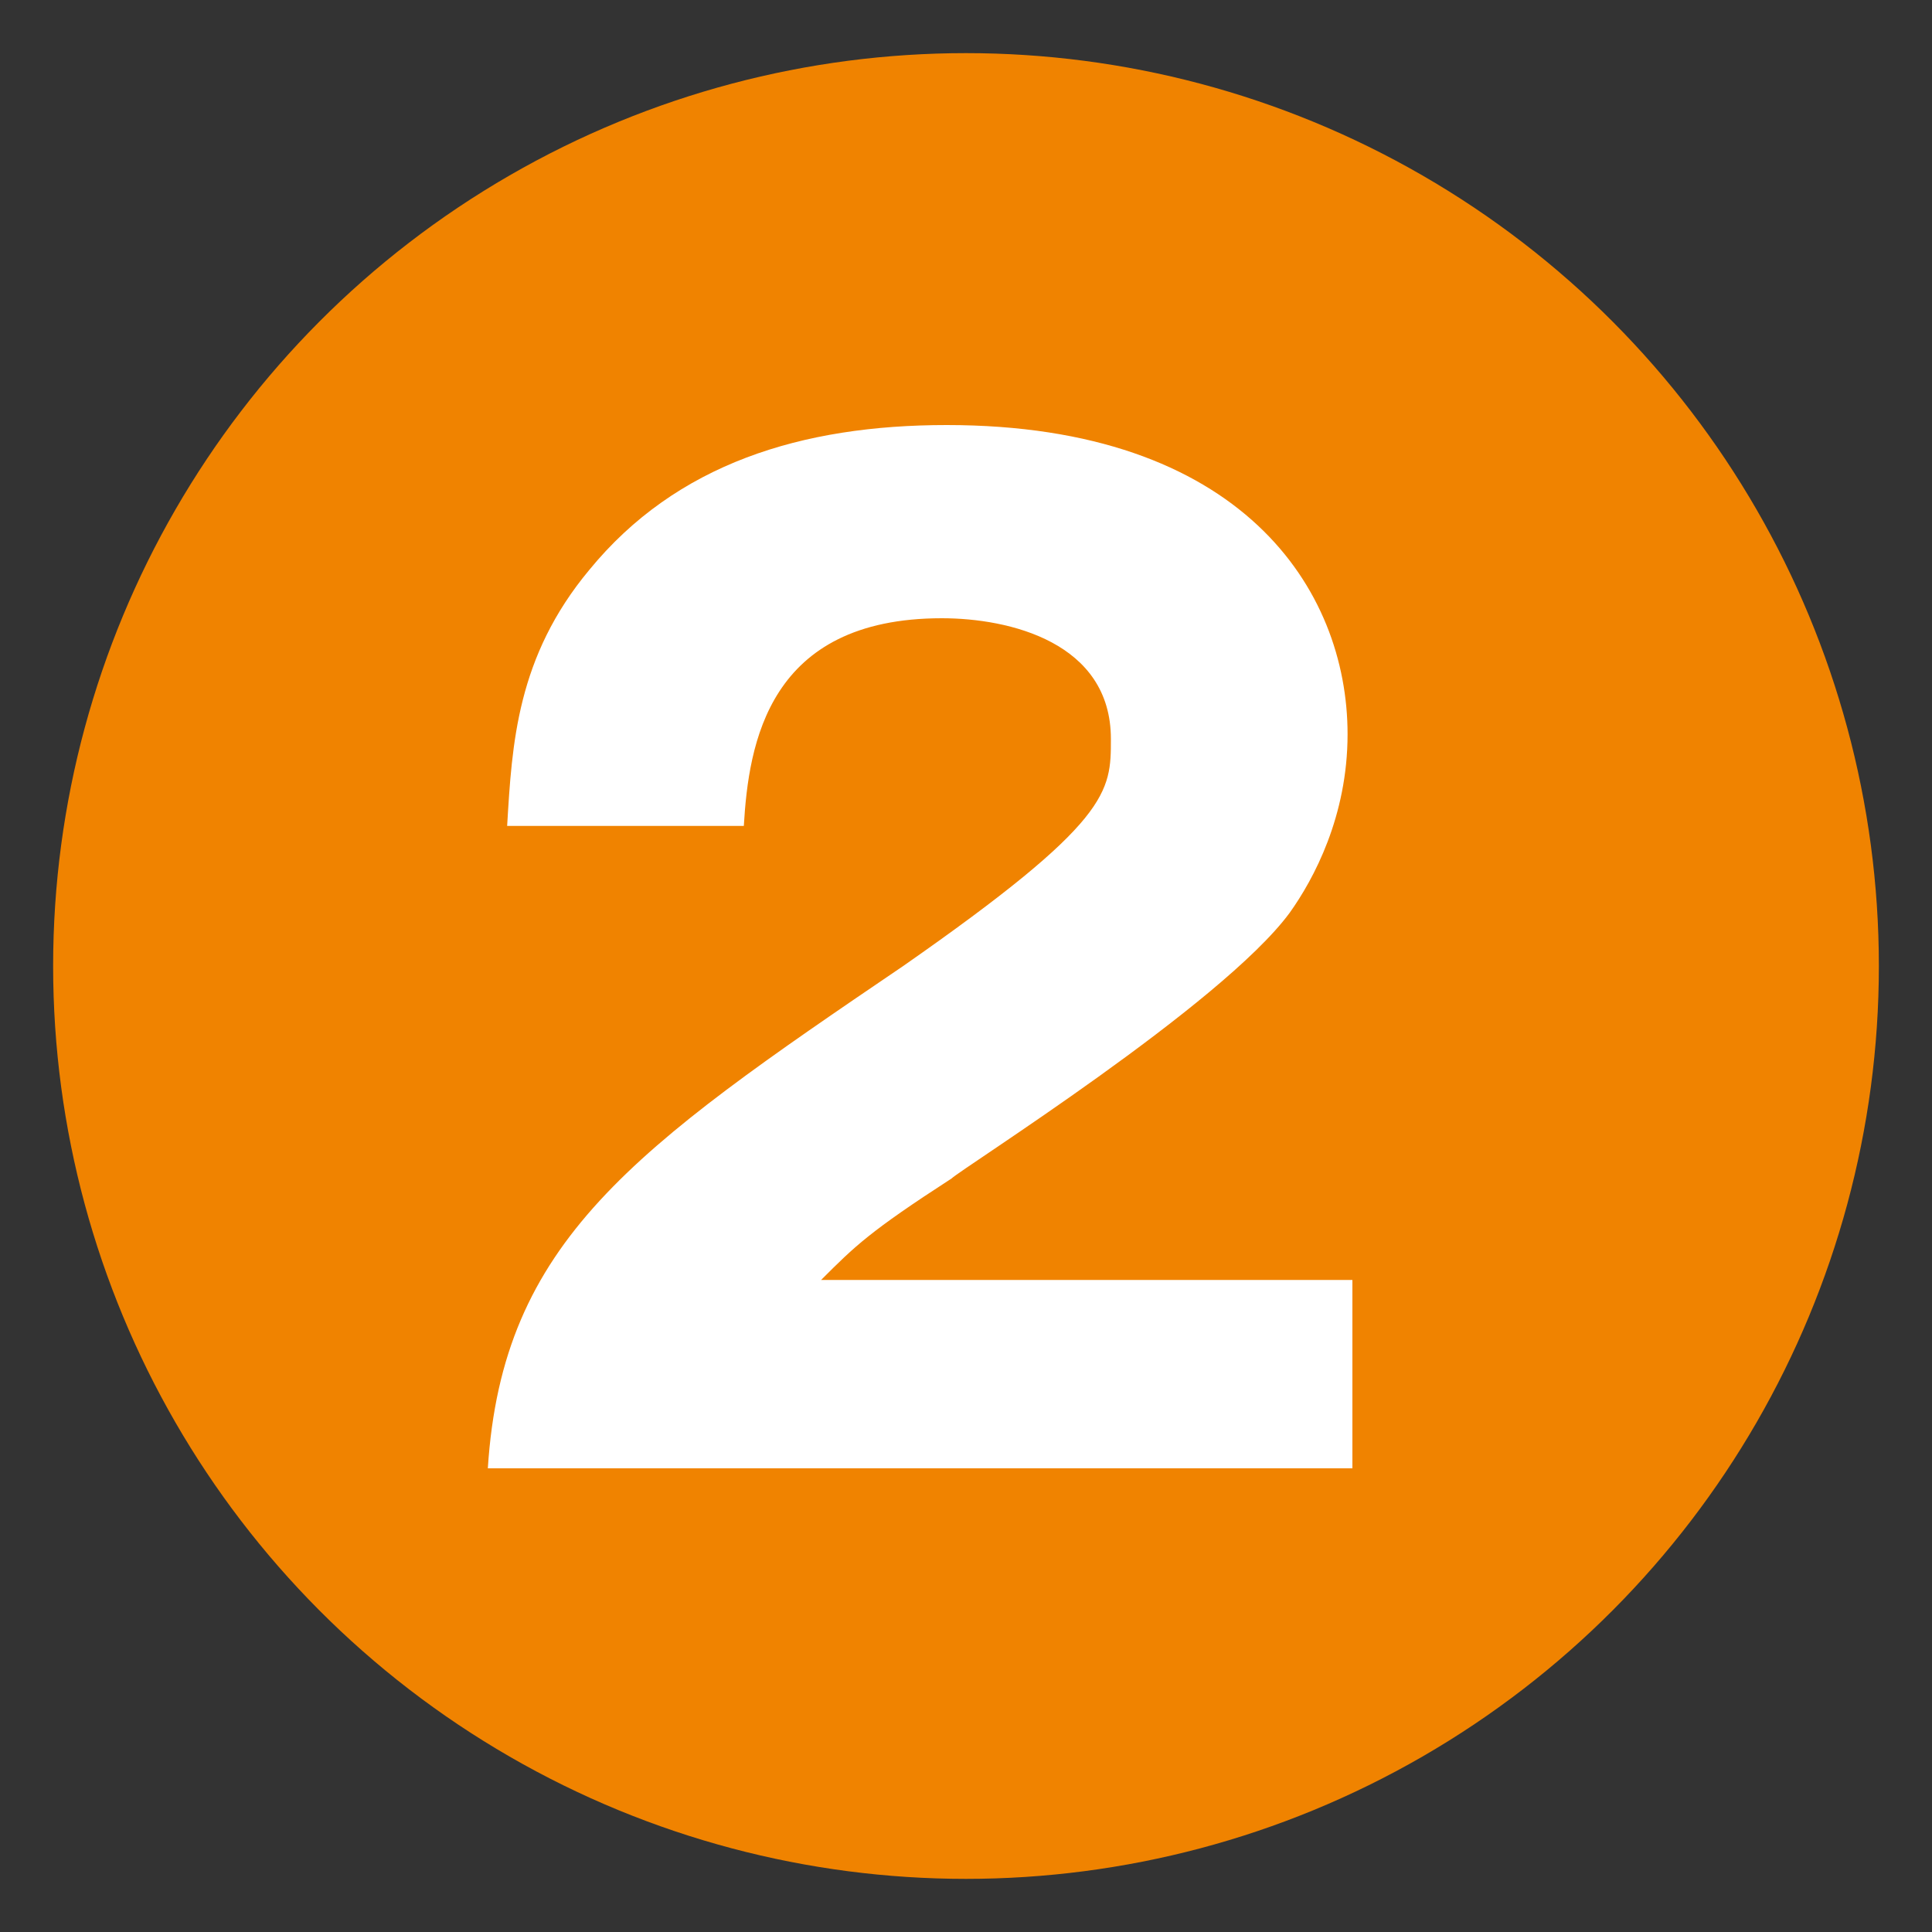
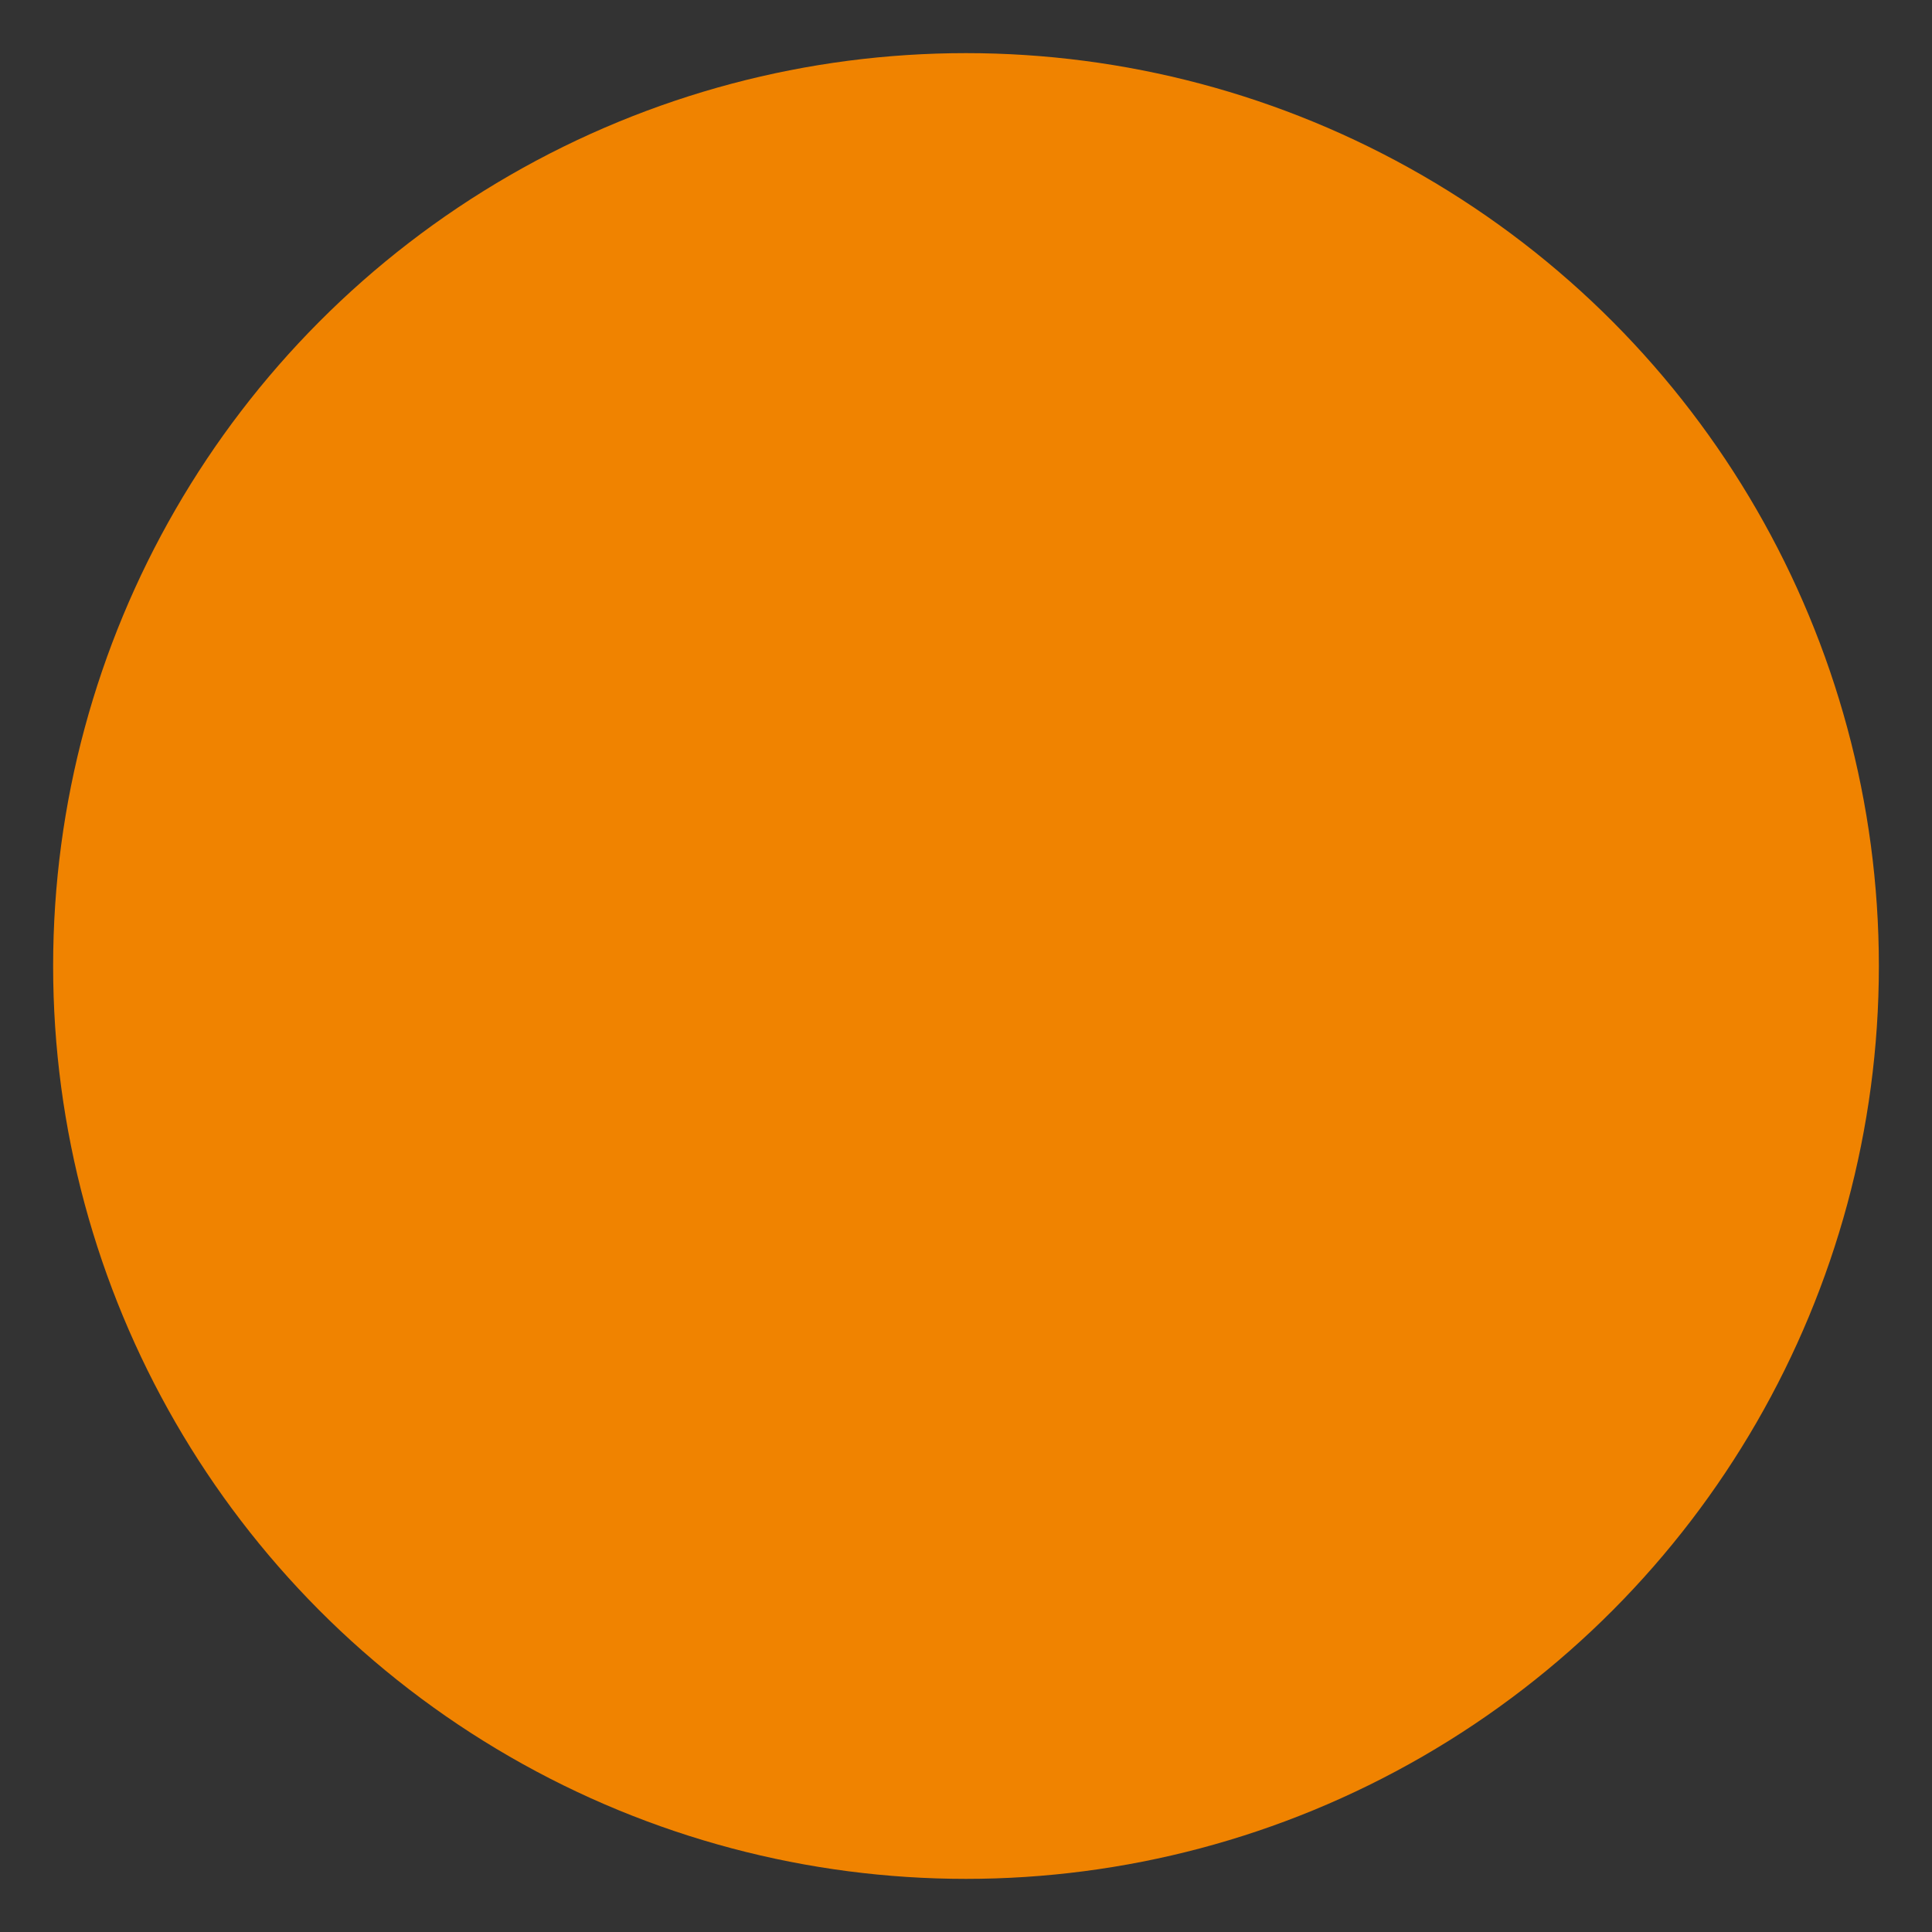
<svg xmlns="http://www.w3.org/2000/svg" version="1.1" id="レイヤー_1" x="0px" y="0px" viewBox="0 0 40 40" style="enable-background:new 0 0 40 40;" xml:space="preserve">
  <rect x="0" y="0" width="40" height="40" fill="#333333" stroke="none" />
  <style type="text/css">
	.st0{fill:#F08300;}
	.st1{fill:#FFFFFF;}
</style>
  <circle class="st0" cx="20" cy="20" r="18.9" />
  <g>
-     <path class="st1" d="M28,30.4H10.1c0.3-4.7,3-6.6,8.6-10.4C23,17,23,16.4,23,15.3c0-2-2.1-2.5-3.5-2.5c-3.6,0-4,2.6-4.1,4.3h-4.9   c0.1-1.7,0.2-3.5,1.7-5.3c1.8-2.2,4.4-3,7.4-3c6.1,0,8.3,3.4,8.3,6.4c0,1.7-0.7,3-1.2,3.7c-1.4,1.9-6.8,5.3-7,5.5   c-1.7,1.1-2,1.4-2.7,2.1H28V30.4z" />
-   </g>
+     </g>
</svg>